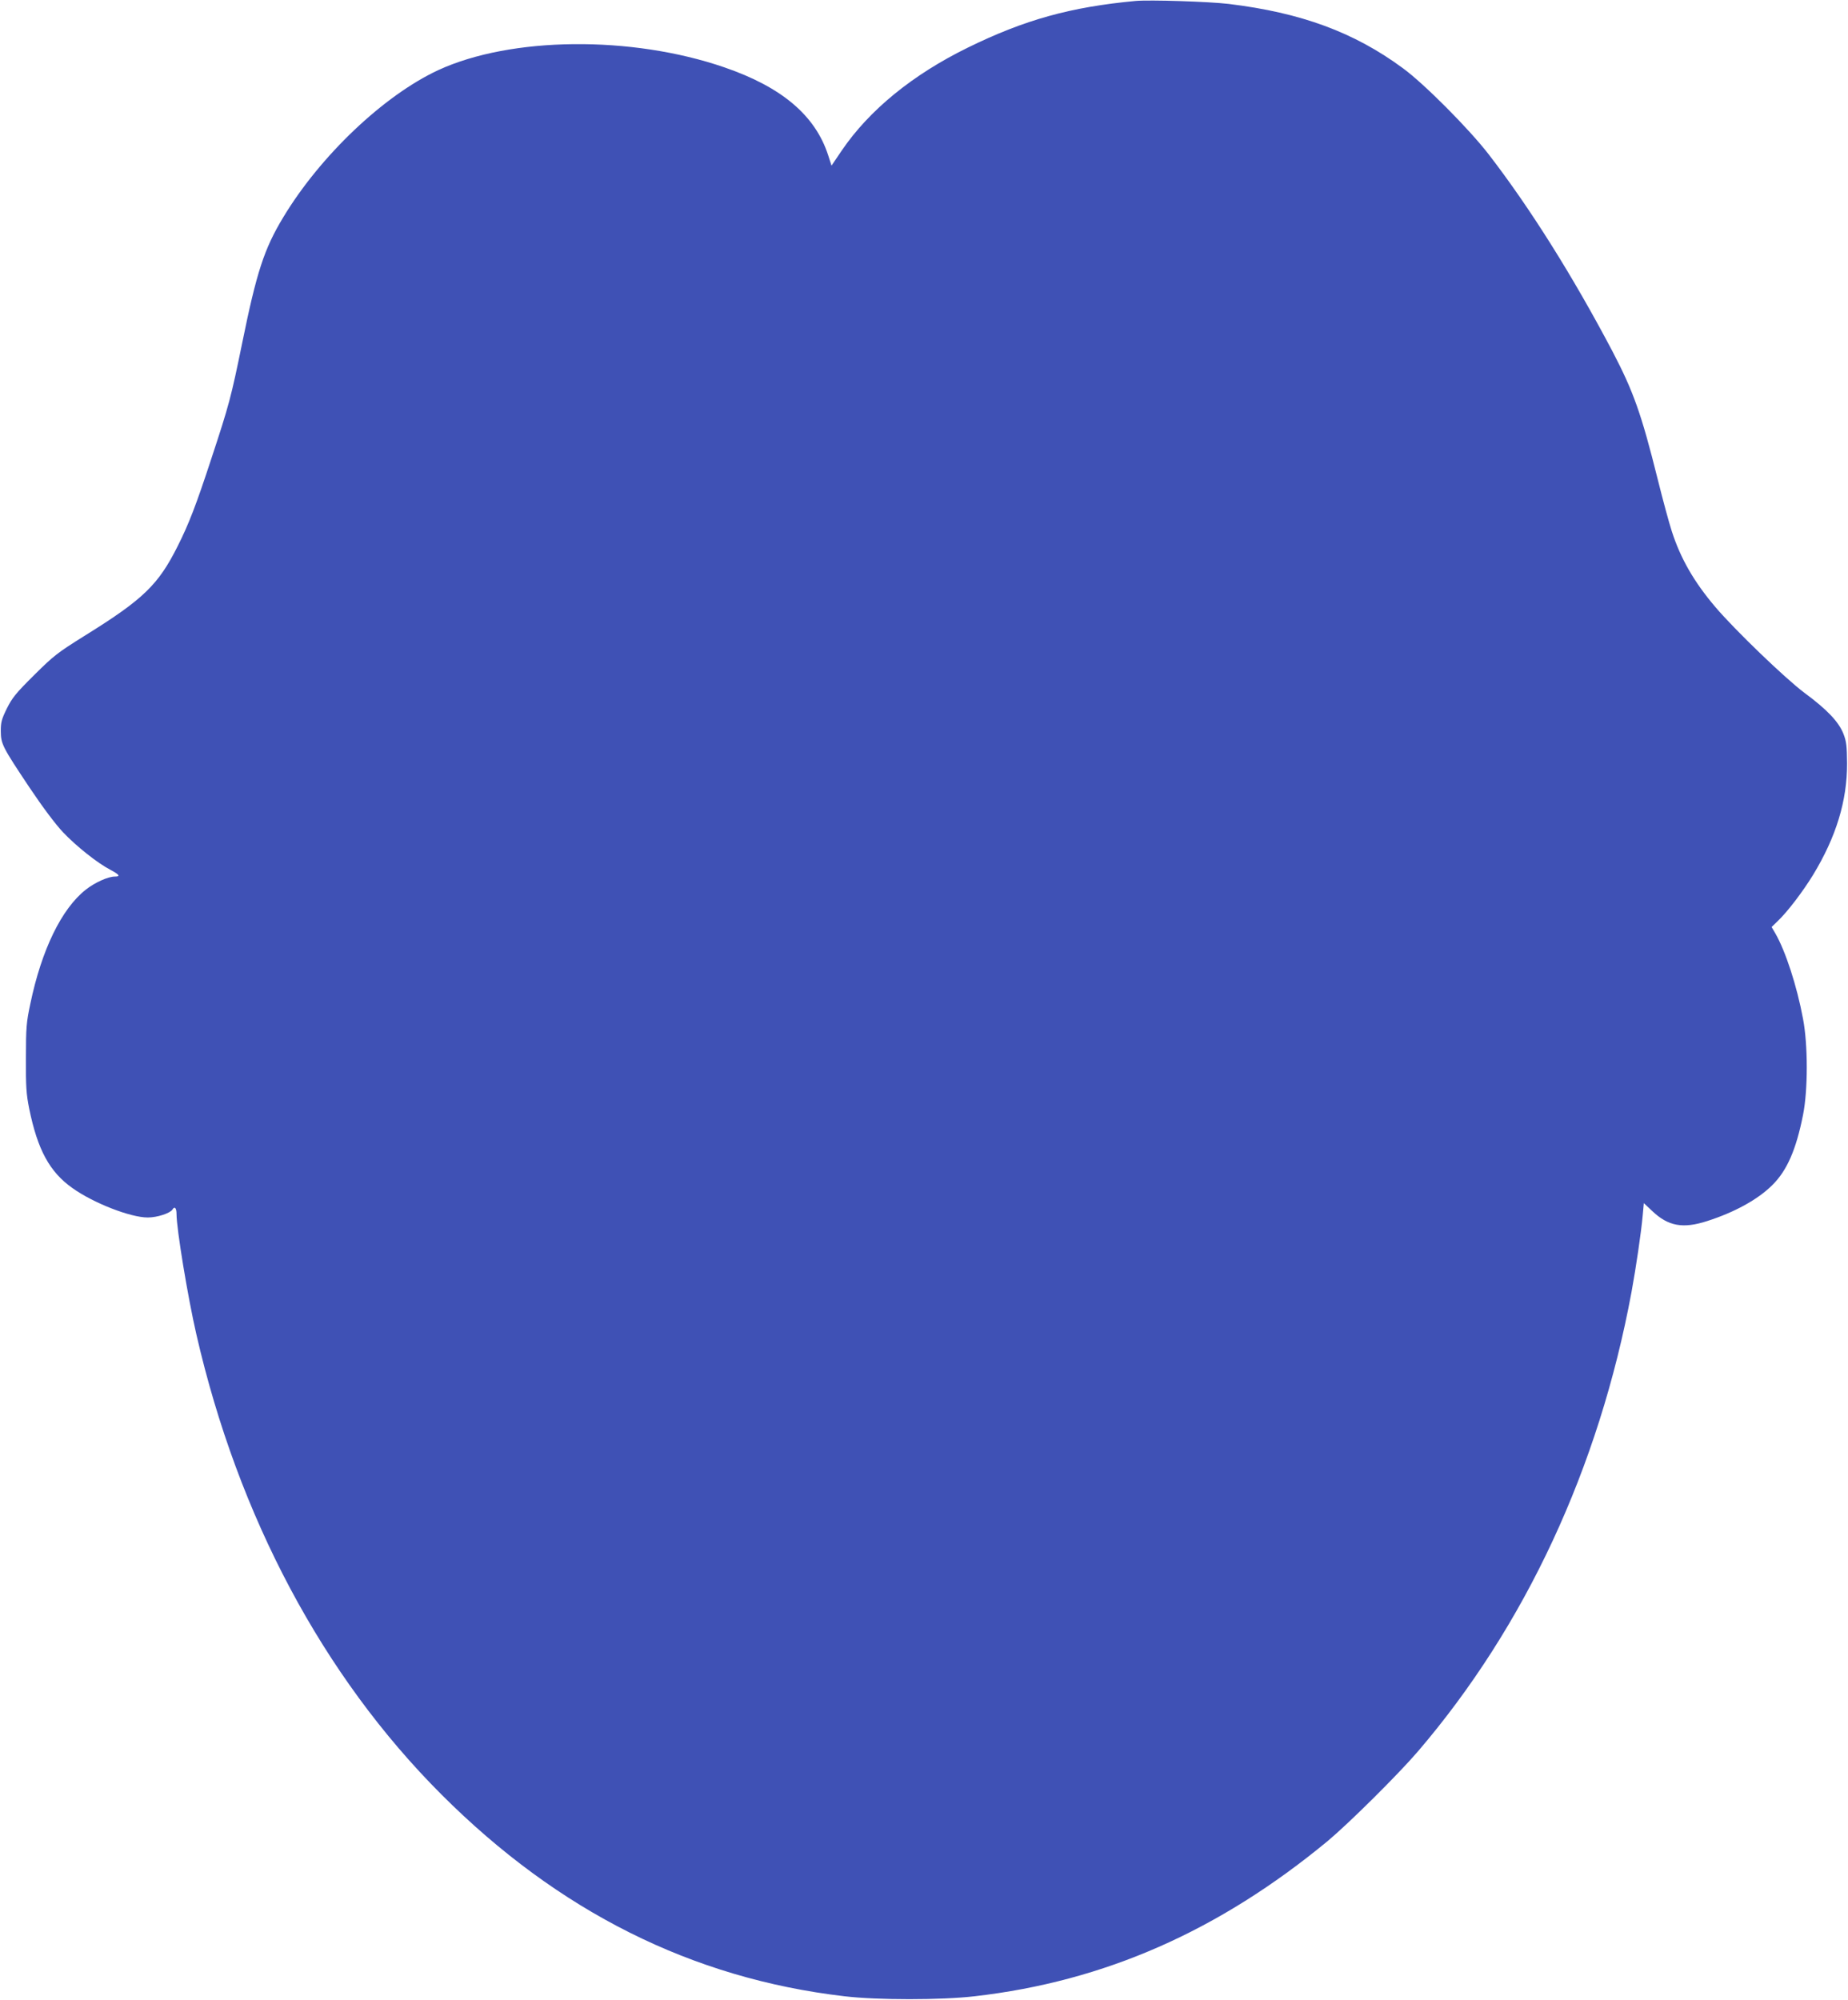
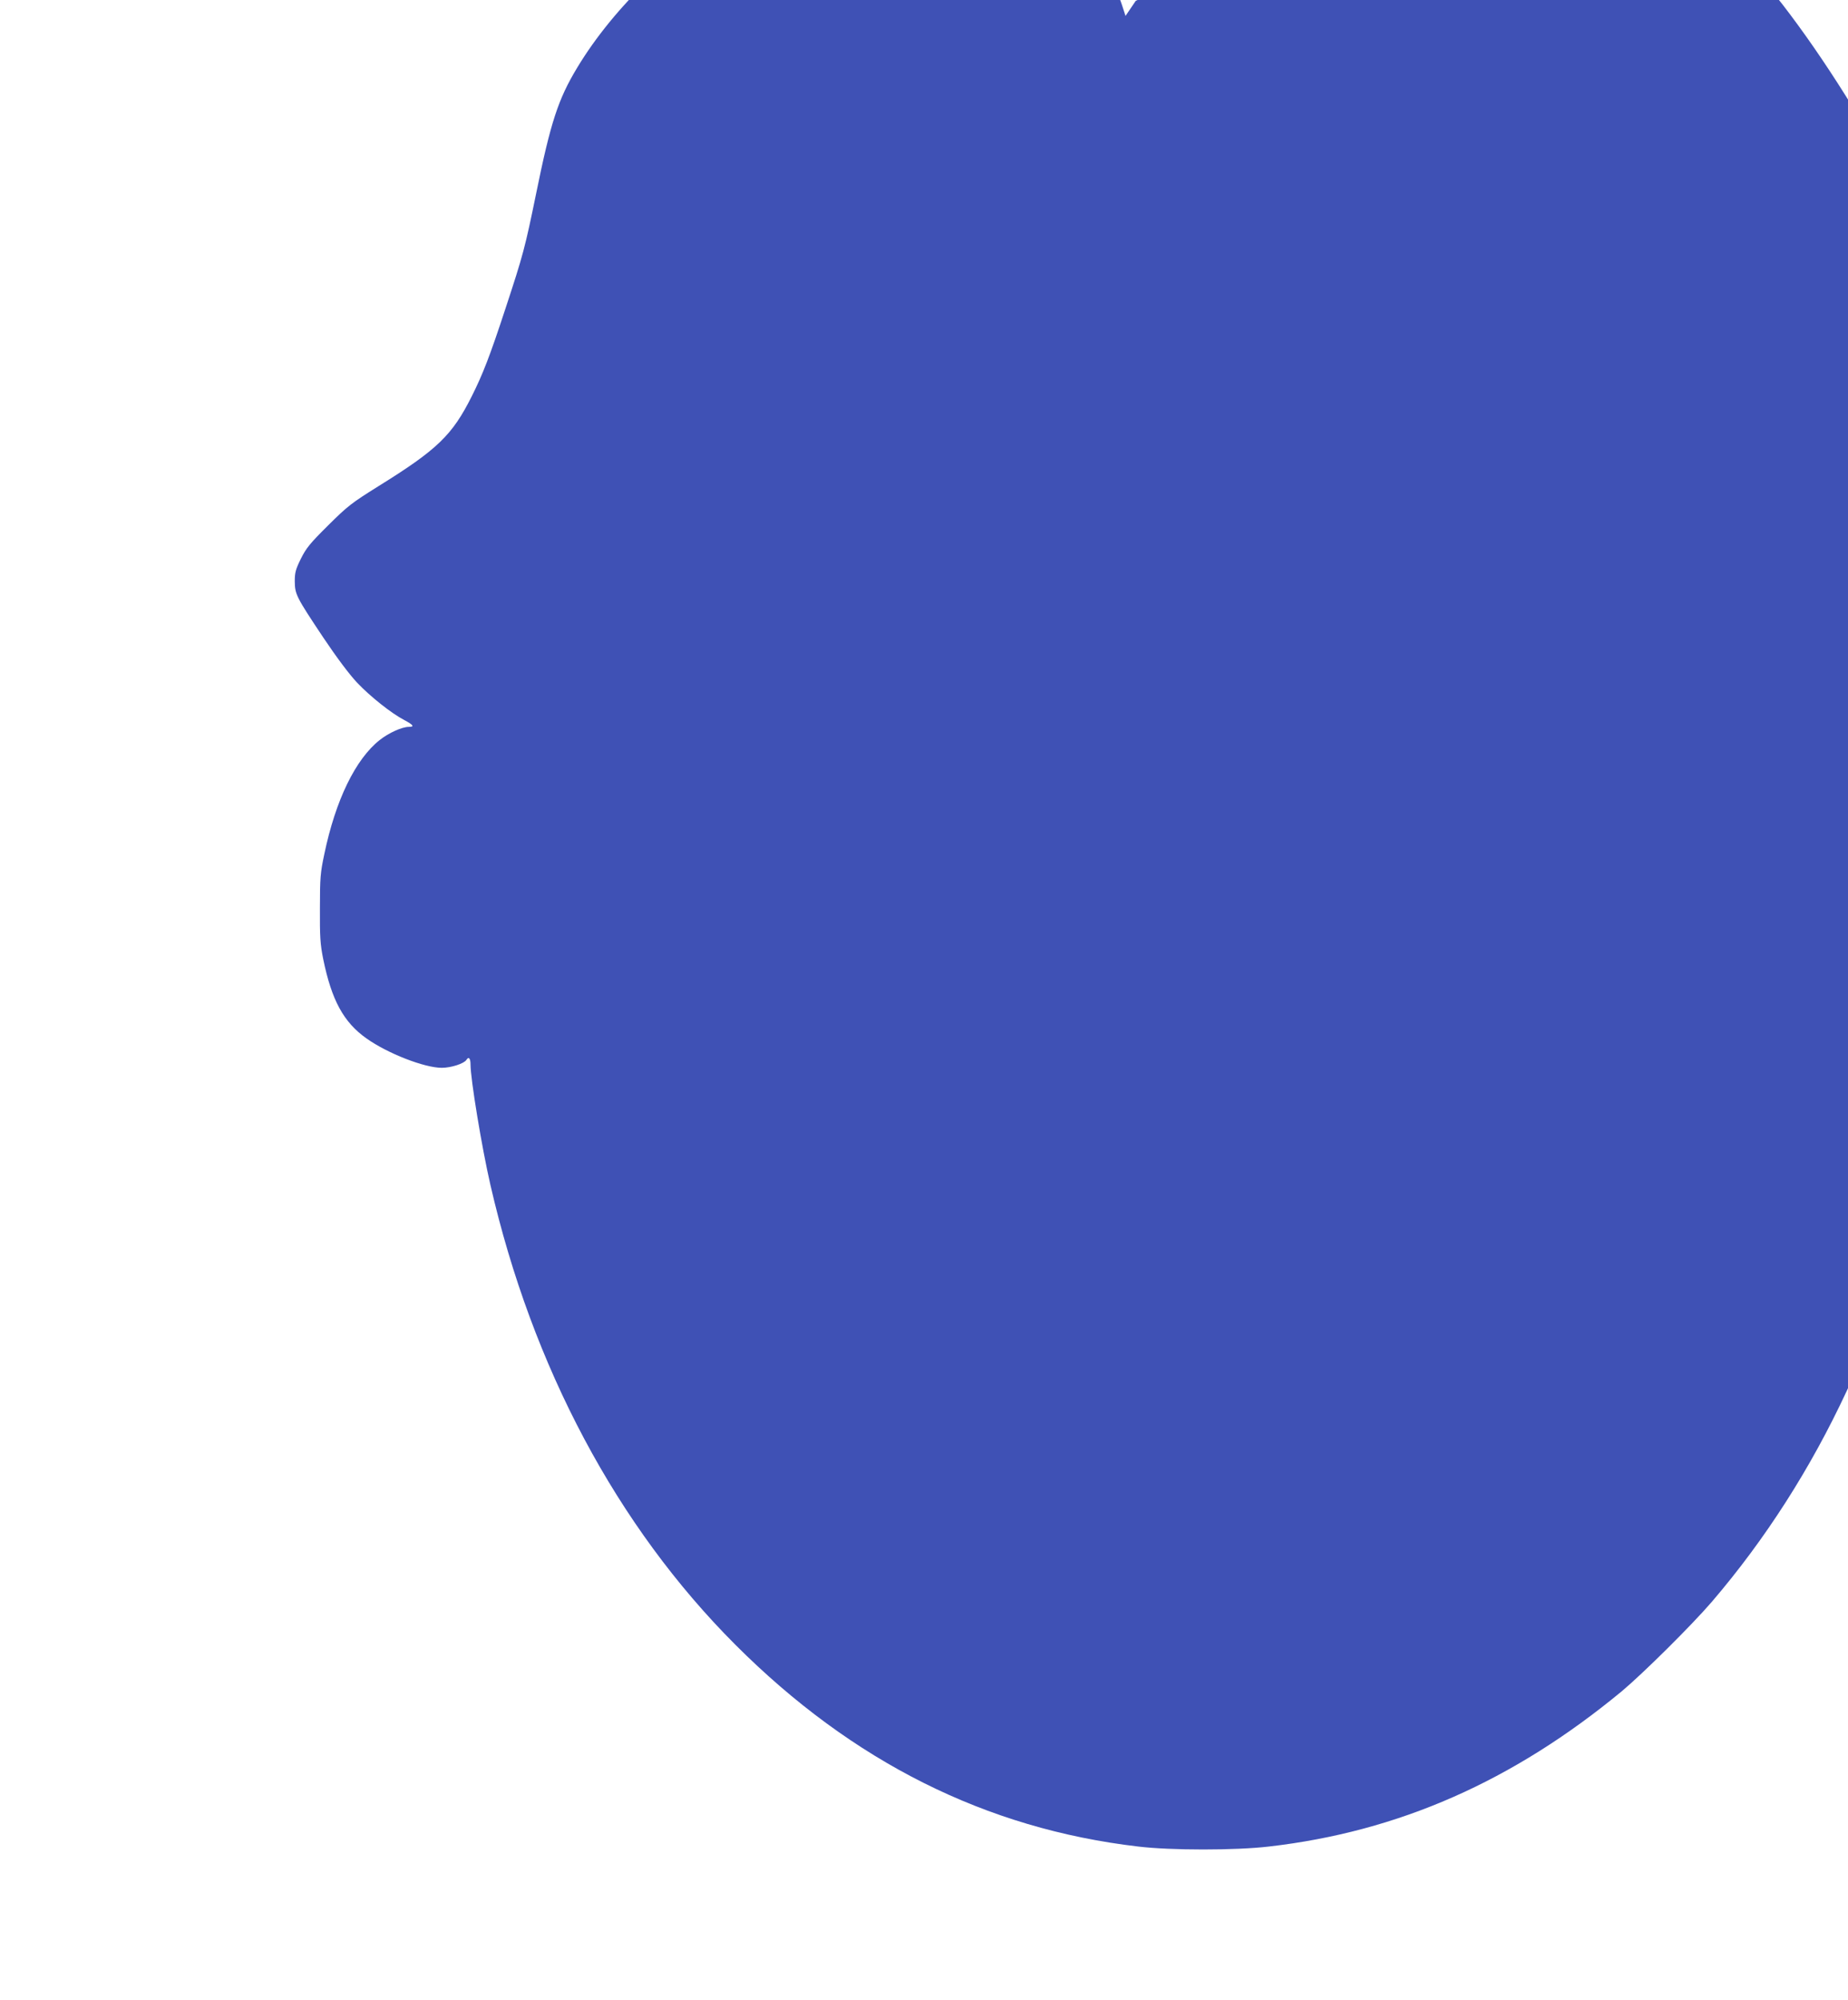
<svg xmlns="http://www.w3.org/2000/svg" version="1.0" width="1183pt" height="1280pt" viewBox="0 0 1183 1280" preserveAspectRatio="xMidYMid meet">
  <g transform="translate(0,1280) scale(0.1,-0.1)" fill="#3f51b5" stroke="none">
-     <path d="M7270 12794 c-417 -39 -710 -120 -1075 -299 -353 -173 -631 -400 -807 -659 l-65 -96 -22 68 c-83 254 -297 435 -664 561 -596 205 -1366 197 -1832 -18 -348 -162 -754 -547 -992 -942 -122 -202 -170 -349 -263 -806 -71 -347 -83 -392 -197 -738 -98 -299 -145 -420 -215 -559 -125 -250 -221 -342 -598 -576 -171 -107 -195 -125 -321 -250 -118 -117 -141 -146 -175 -214 -34 -69 -39 -89 -39 -145 1 -83 9 -99 183 -360 85 -127 167 -236 215 -287 84 -89 221 -198 304 -241 58 -31 66 -43 28 -43 -43 0 -128 -38 -186 -84 -155 -122 -283 -385 -355 -731 -25 -117 -28 -151 -28 -345 -1 -185 2 -231 21 -326 54 -263 130 -404 277 -508 135 -96 371 -188 482 -188 60 0 143 27 158 51 14 23 26 10 26 -29 0 -94 72 -531 127 -770 268 -1168 811 -2187 1569 -2945 749 -749 1604 -1177 2579 -1291 208 -25 623 -25 835 0 829 95 1562 417 2260 994 135 113 448 423 576 572 688 803 1159 1815 1368 2940 29 158 62 382 72 493 l7 77 53 -50 c103 -98 197 -115 352 -65 175 56 325 138 417 230 94 92 153 227 197 449 32 158 32 450 0 616 -39 210 -112 433 -177 546 l-24 41 40 39 c62 59 160 188 225 294 148 243 219 476 218 715 -1 110 -4 139 -23 188 -30 77 -105 156 -250 263 -123 92 -447 404 -570 549 -137 161 -223 311 -279 485 -17 52 -58 203 -91 336 -104 417 -155 559 -288 814 -254 482 -527 917 -793 1262 -125 162 -414 453 -550 552 -312 230 -652 355 -1115 411 -126 15 -504 27 -595 19z" />
+     <path d="M7270 12794 l-65 -96 -22 68 c-83 254 -297 435 -664 561 -596 205 -1366 197 -1832 -18 -348 -162 -754 -547 -992 -942 -122 -202 -170 -349 -263 -806 -71 -347 -83 -392 -197 -738 -98 -299 -145 -420 -215 -559 -125 -250 -221 -342 -598 -576 -171 -107 -195 -125 -321 -250 -118 -117 -141 -146 -175 -214 -34 -69 -39 -89 -39 -145 1 -83 9 -99 183 -360 85 -127 167 -236 215 -287 84 -89 221 -198 304 -241 58 -31 66 -43 28 -43 -43 0 -128 -38 -186 -84 -155 -122 -283 -385 -355 -731 -25 -117 -28 -151 -28 -345 -1 -185 2 -231 21 -326 54 -263 130 -404 277 -508 135 -96 371 -188 482 -188 60 0 143 27 158 51 14 23 26 10 26 -29 0 -94 72 -531 127 -770 268 -1168 811 -2187 1569 -2945 749 -749 1604 -1177 2579 -1291 208 -25 623 -25 835 0 829 95 1562 417 2260 994 135 113 448 423 576 572 688 803 1159 1815 1368 2940 29 158 62 382 72 493 l7 77 53 -50 c103 -98 197 -115 352 -65 175 56 325 138 417 230 94 92 153 227 197 449 32 158 32 450 0 616 -39 210 -112 433 -177 546 l-24 41 40 39 c62 59 160 188 225 294 148 243 219 476 218 715 -1 110 -4 139 -23 188 -30 77 -105 156 -250 263 -123 92 -447 404 -570 549 -137 161 -223 311 -279 485 -17 52 -58 203 -91 336 -104 417 -155 559 -288 814 -254 482 -527 917 -793 1262 -125 162 -414 453 -550 552 -312 230 -652 355 -1115 411 -126 15 -504 27 -595 19z" />
  </g>
</svg>